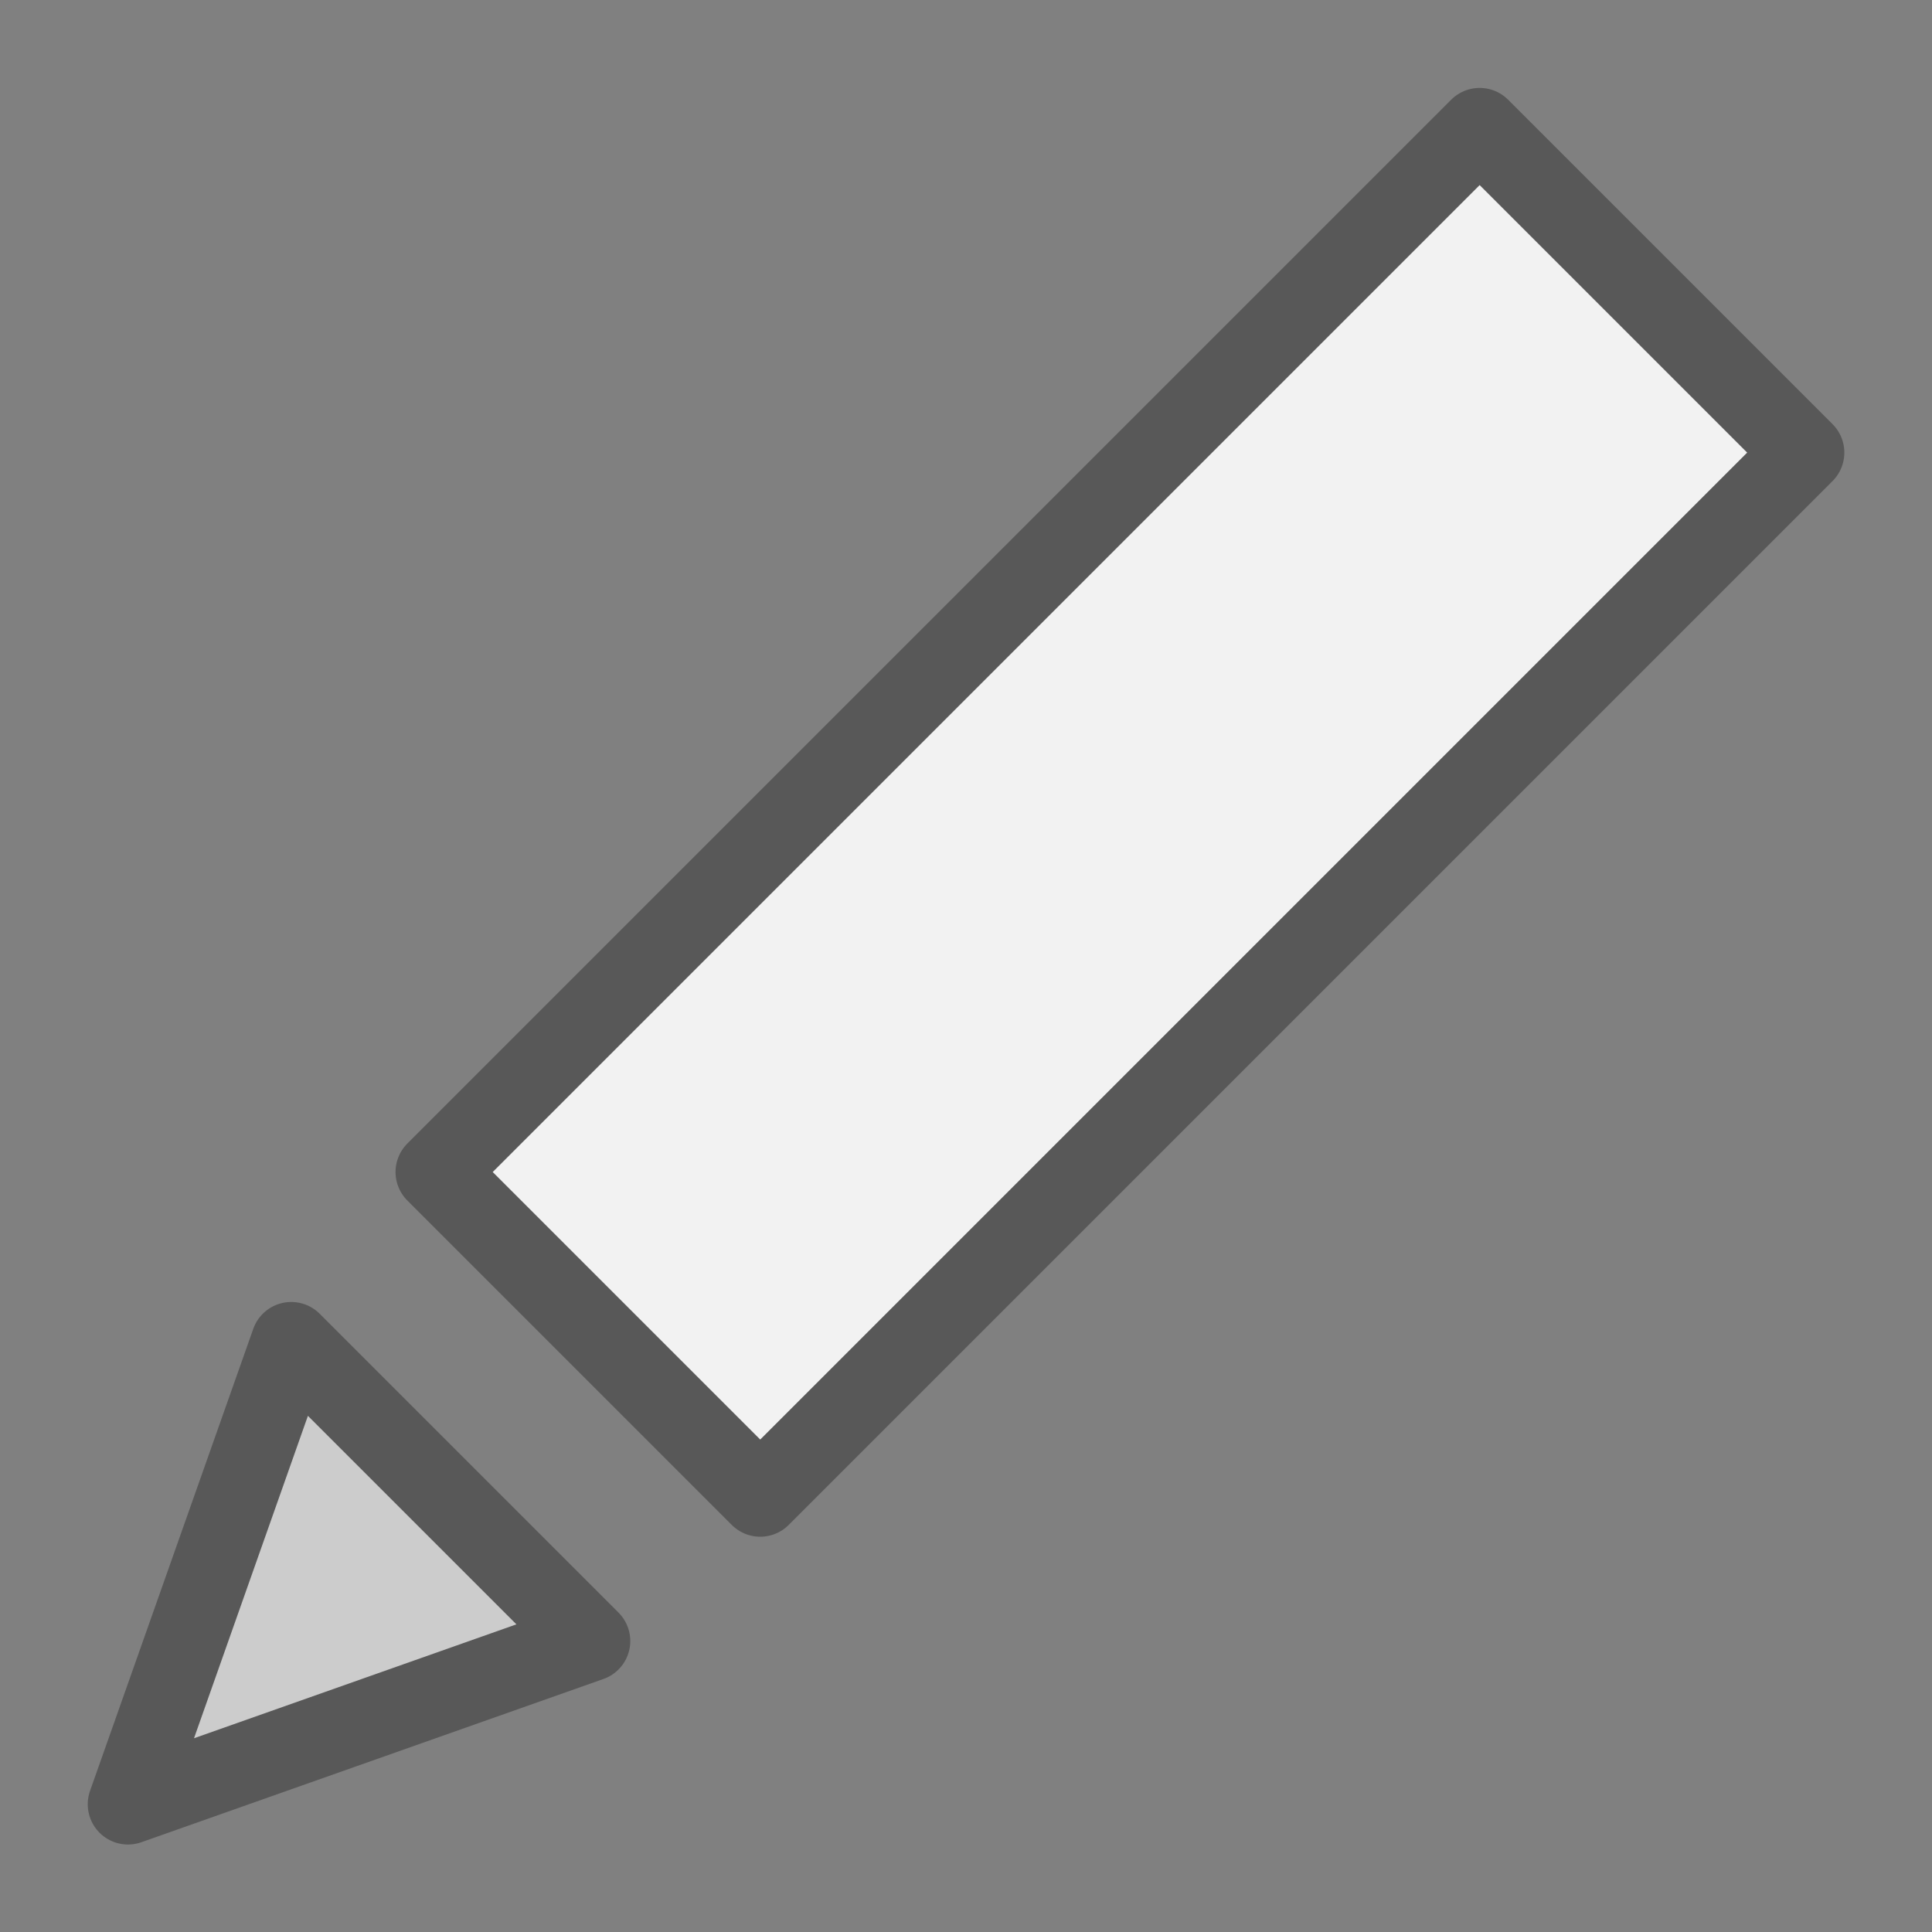
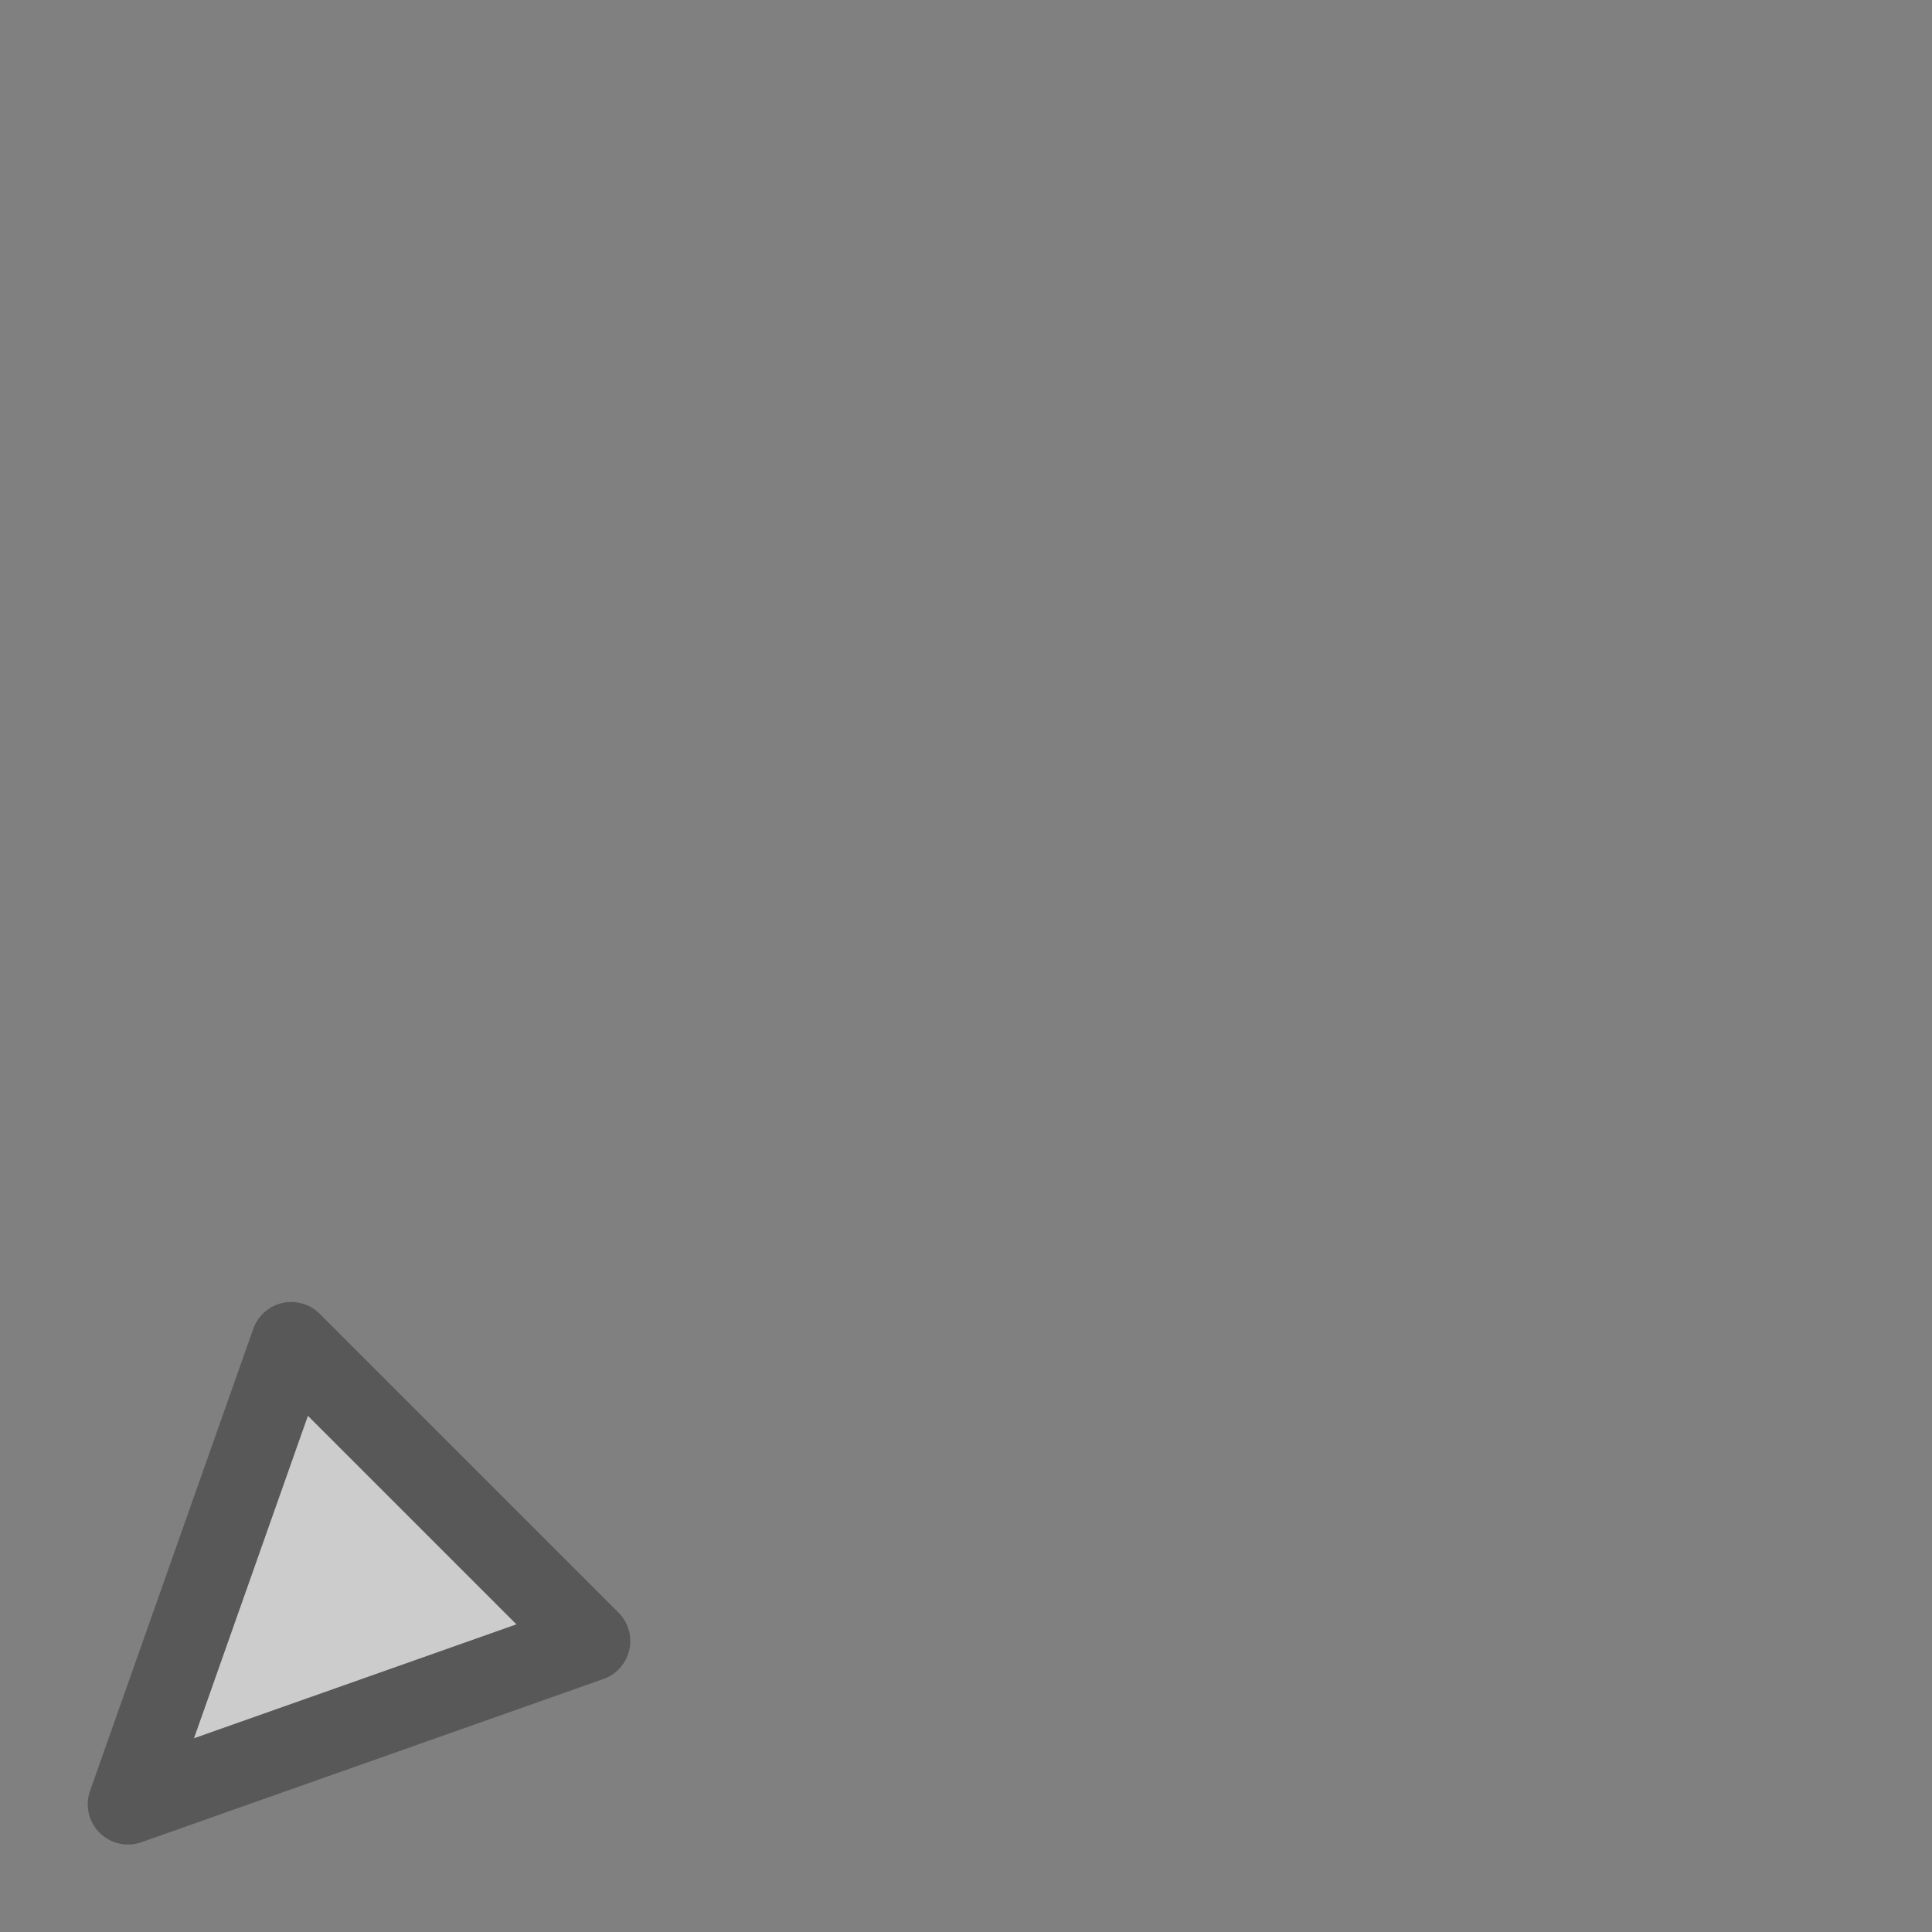
<svg xmlns="http://www.w3.org/2000/svg" version="1.1" id="Calque_1" x="0px" y="0px" viewBox="0 0 24 24" enable-background="new 0 0 24 24" xml:space="preserve">
  <rect x="0" y="0" width="24" height="24" fill="#808080" stroke="none" />
  <defs id="defs11868" />
-   <rect fill="none" width="24" height="24" id="rect11854" />
  <g id="g15058" transform="matrix(1.202,0,0,1.202,9.189,-5.966)" style="stroke-width:0.832">
    <path style="fill:#cccccc;fill-opacity:1;stroke:#585858;stroke-width:0.832;stroke-linecap:round;stroke-linejoin:round;stroke-dasharray:none;stroke-opacity:1;paint-order:fill markers stroke" d="m -4.635,18.835 -1.687,4.775 4.775,-1.687 z" id="path14640" />
-     <path style="fill:#f2f2f2;fill-opacity:1;stroke:#585858;stroke-width:0.832;stroke-linecap:round;stroke-linejoin:round;stroke-dasharray:none;stroke-opacity:1;paint-order:fill markers stroke" d="M 7.647,6.288 -3.141,17.076 0.212,20.429 11,9.641 Z" id="rect291" />
  </g>
</svg>